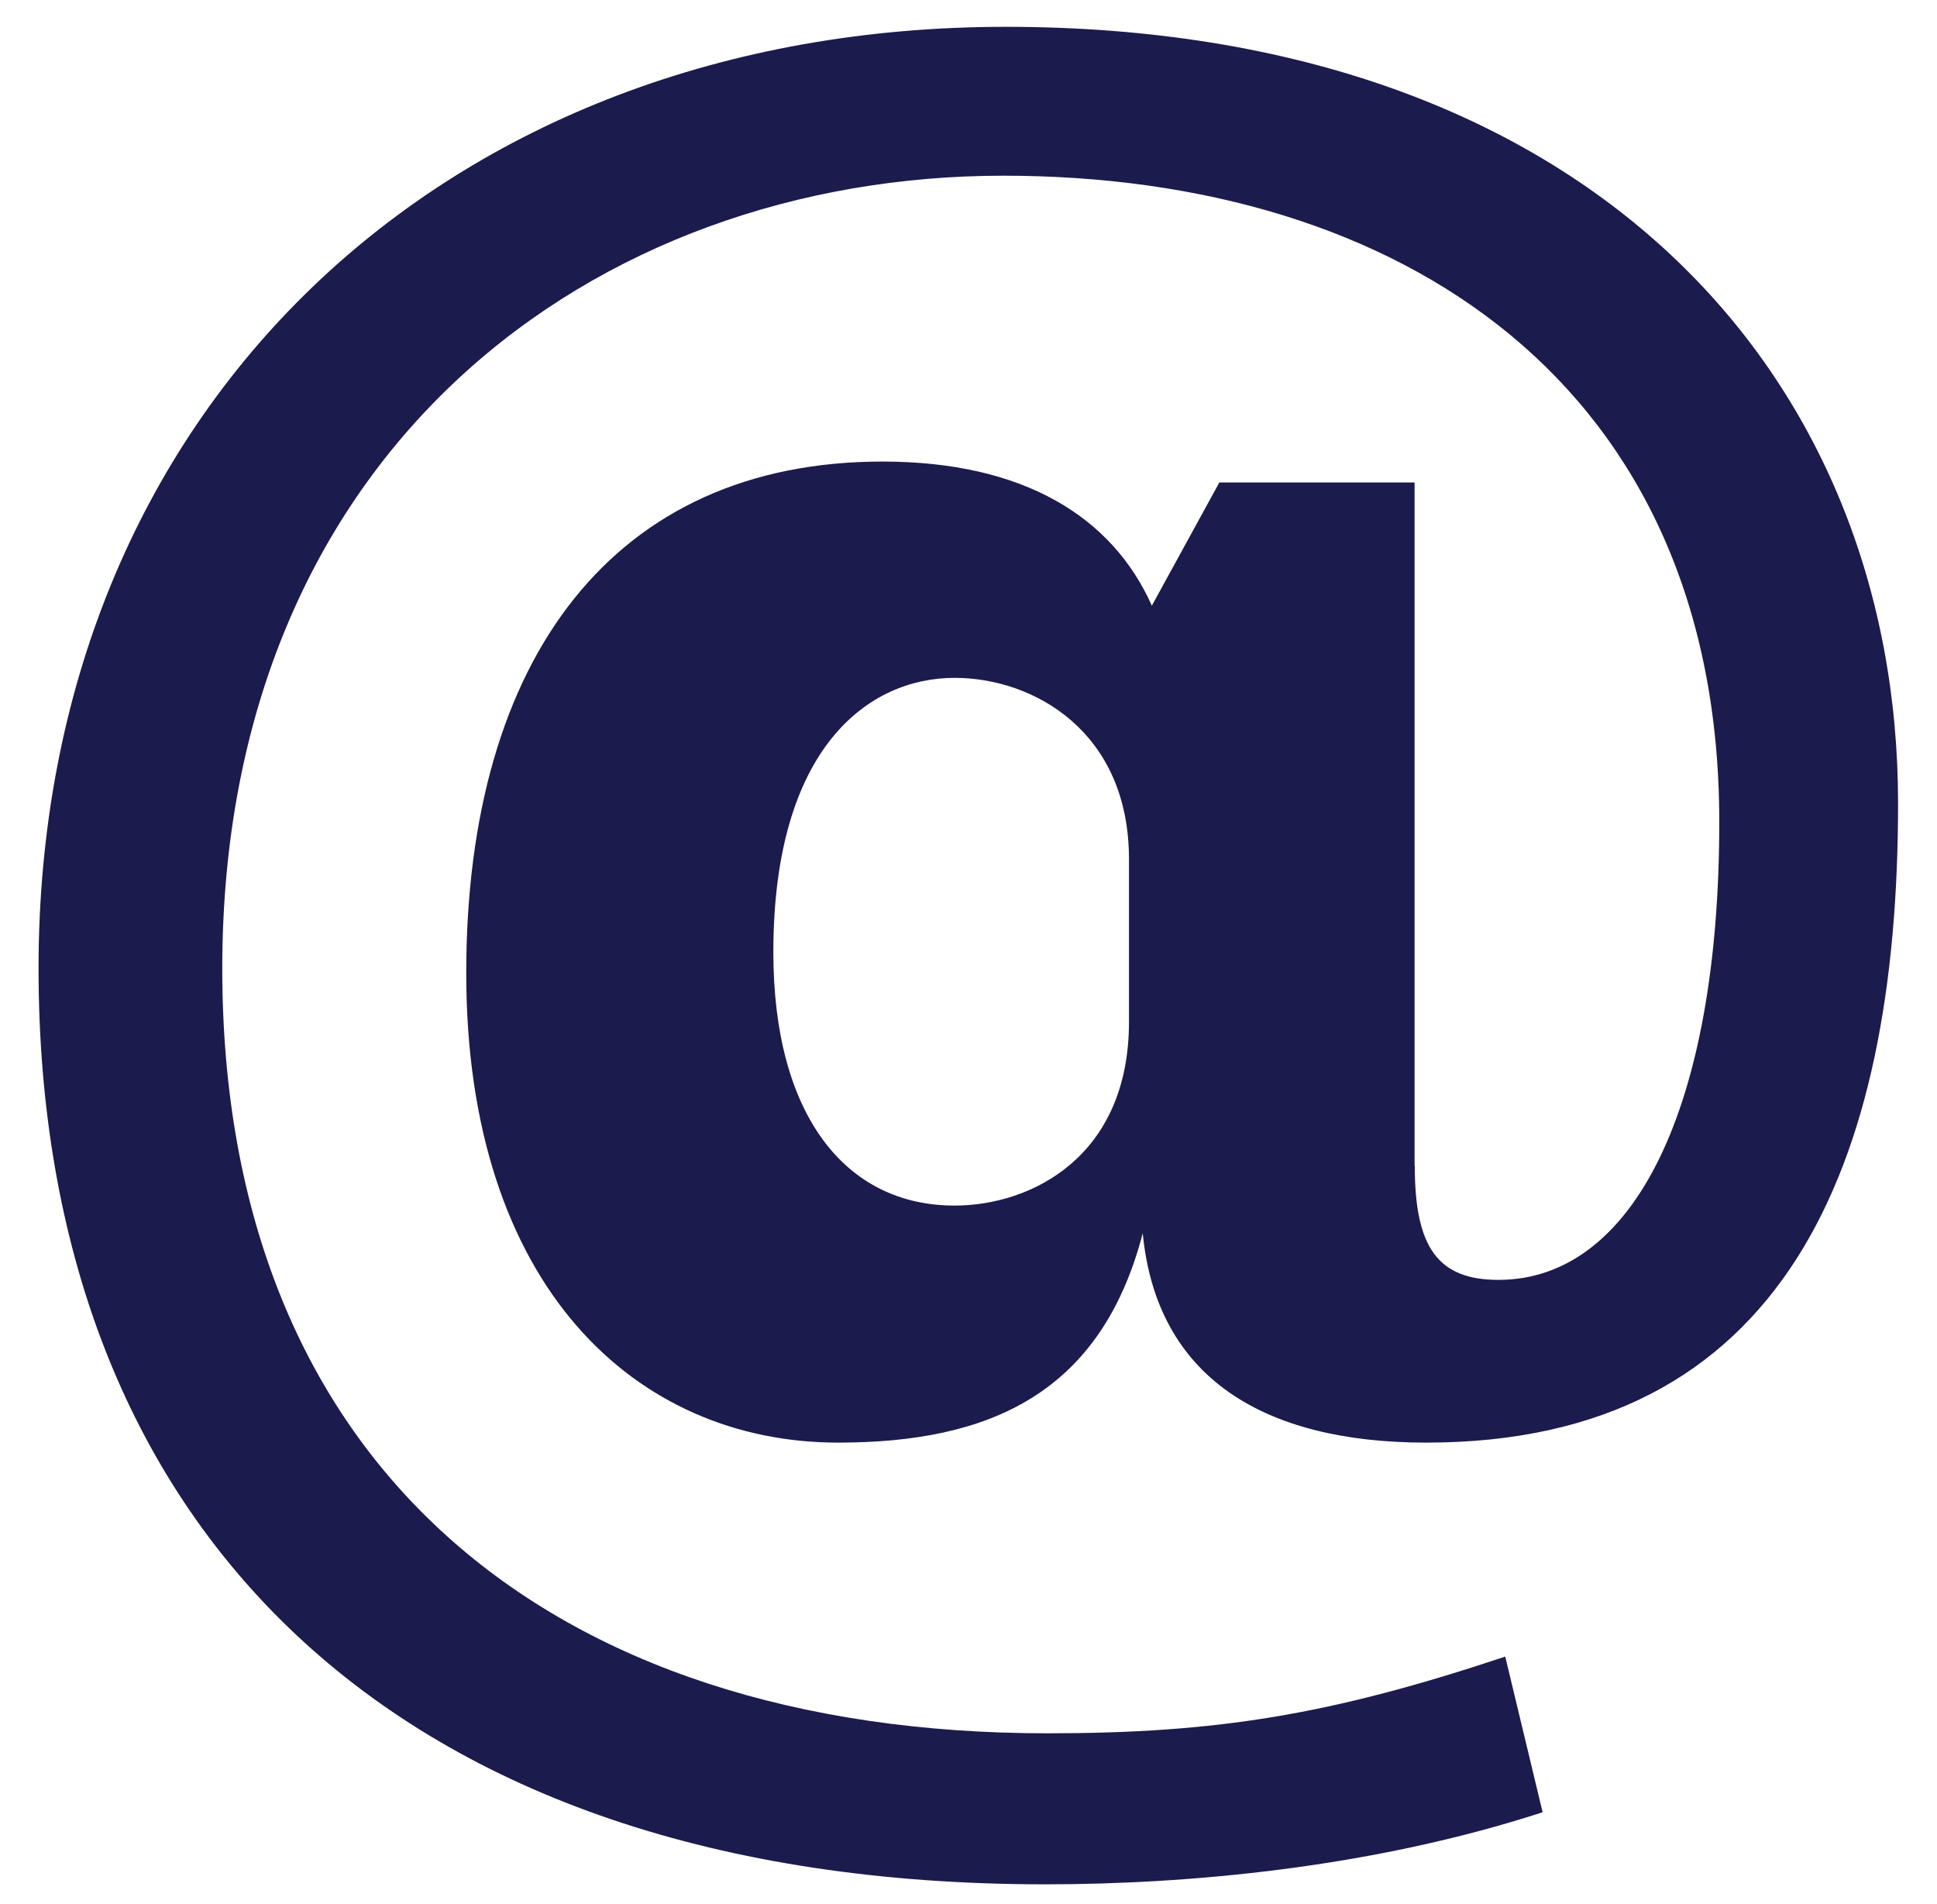
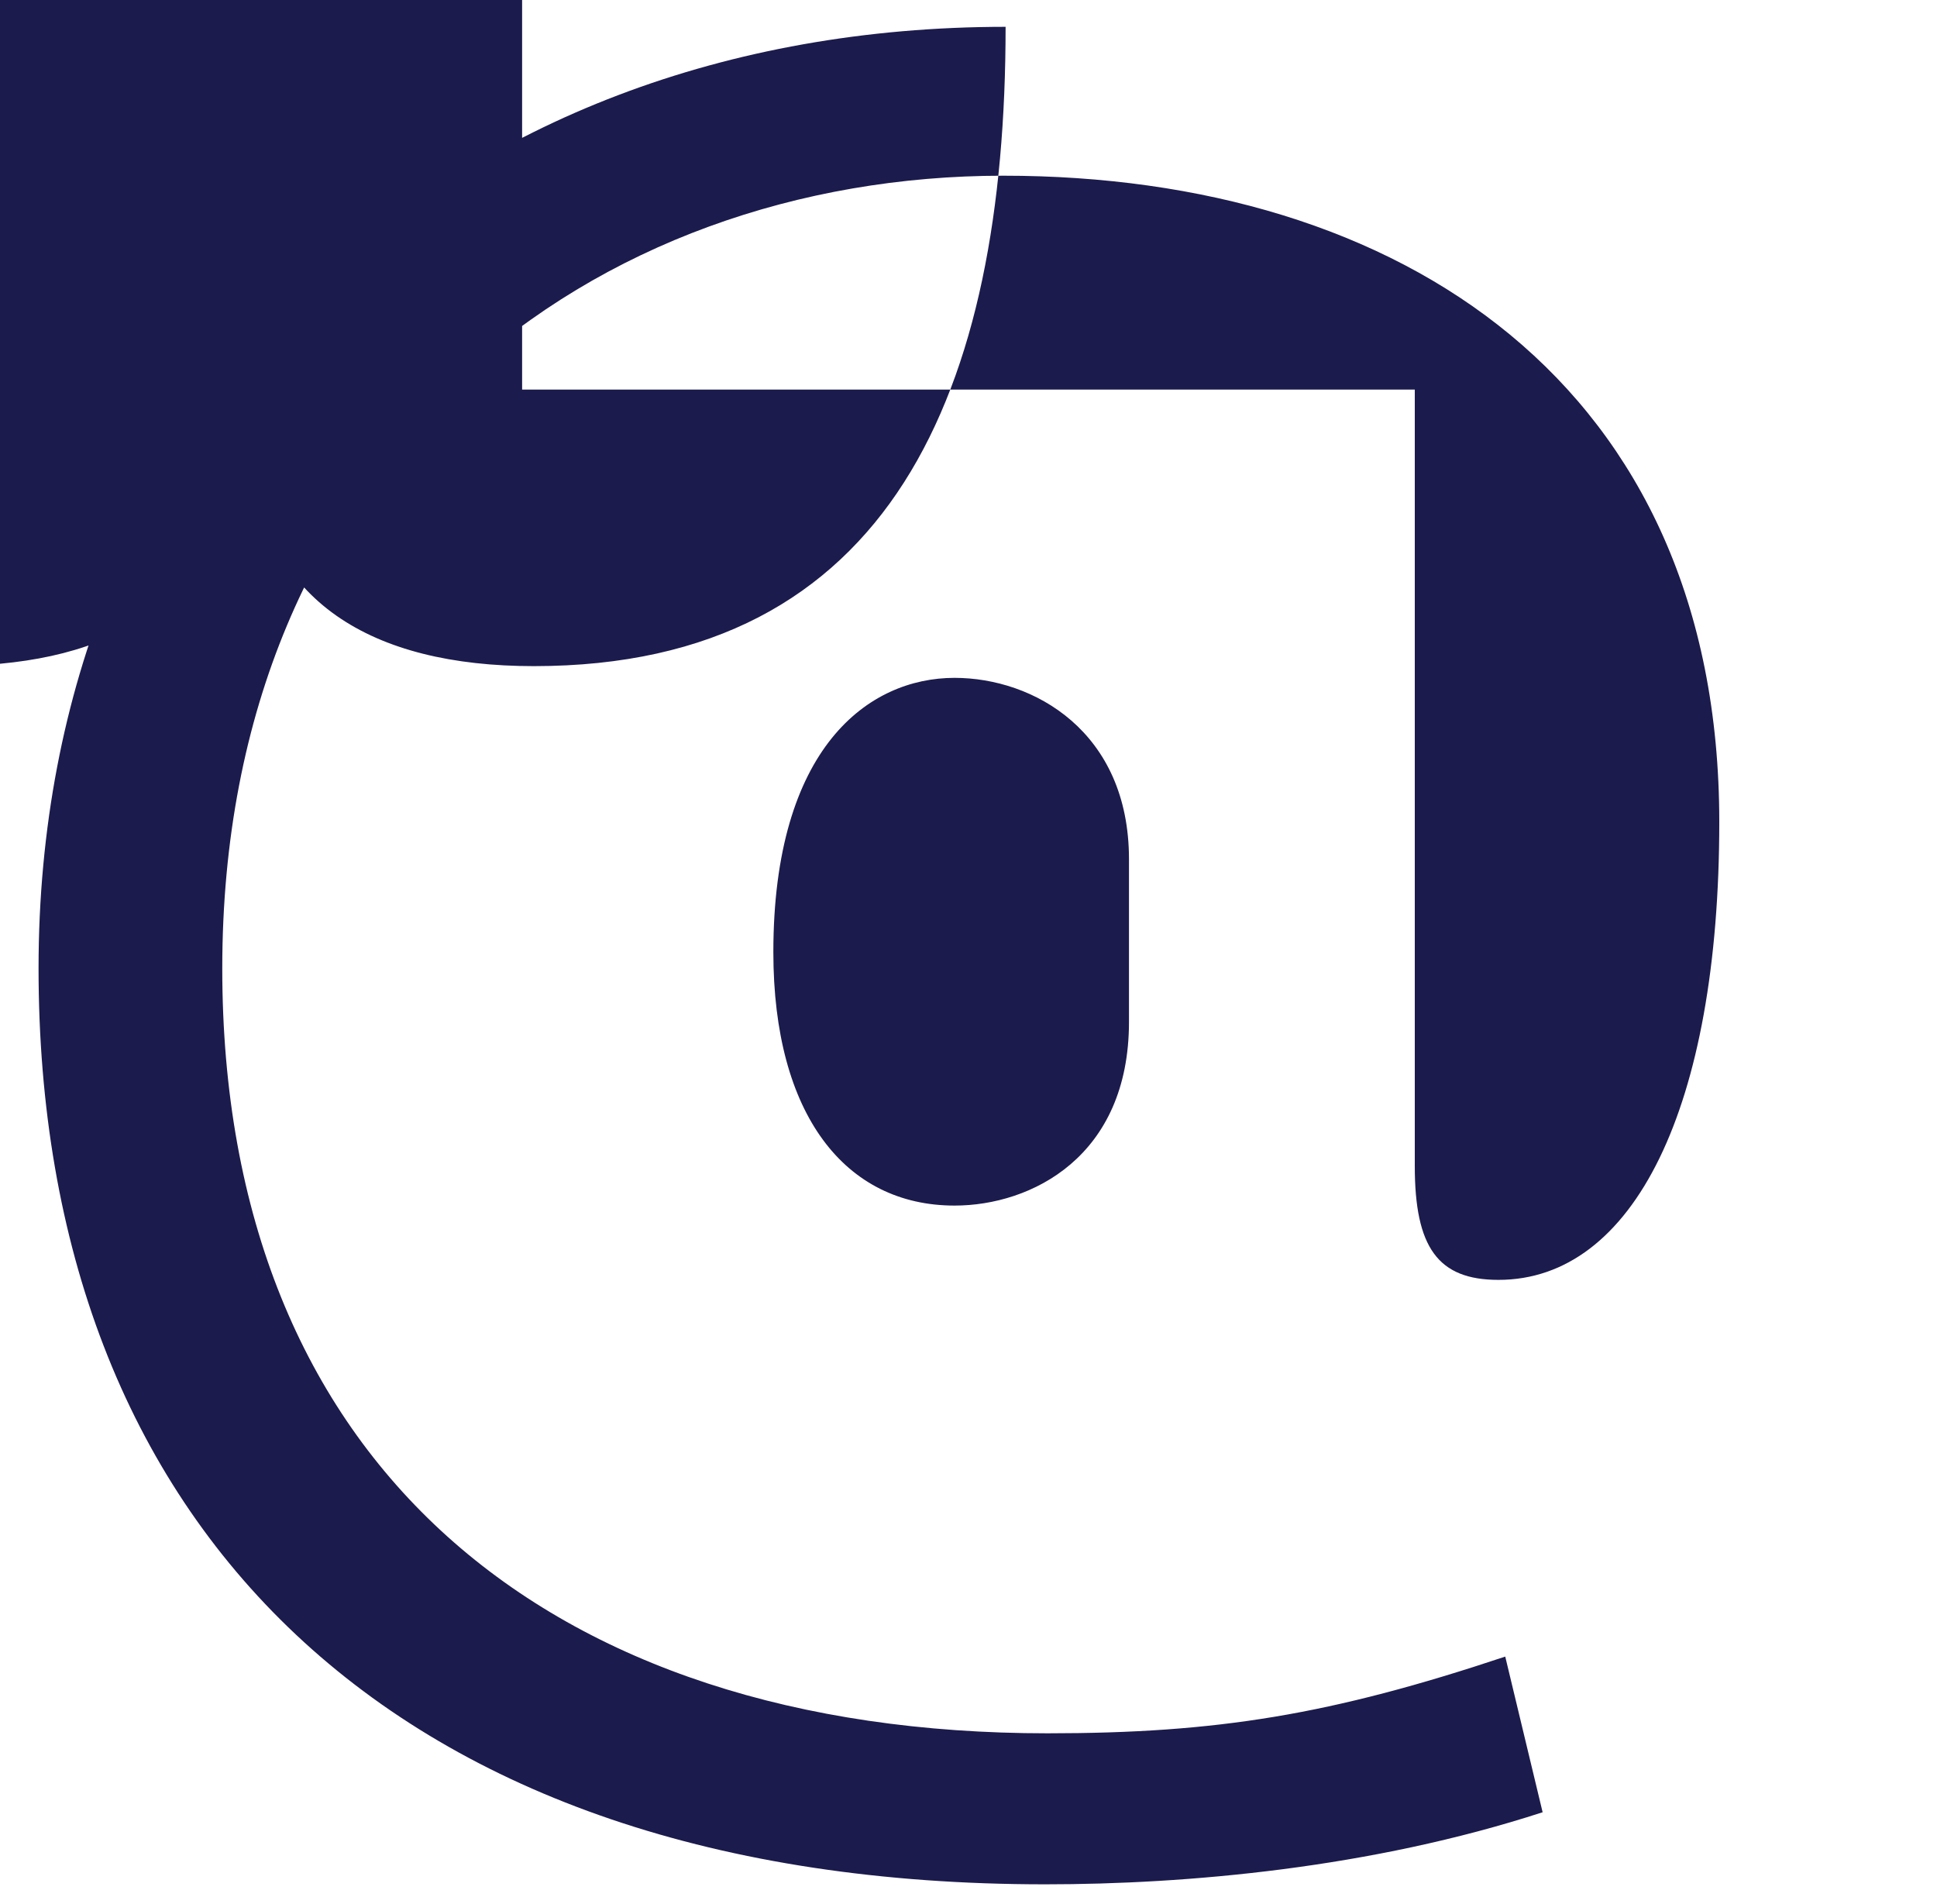
<svg xmlns="http://www.w3.org/2000/svg" version="1.1" id="Email" x="0px" y="0px" width="612px" height="601.47px" viewBox="0 94.105 612 601.47" enable-background="new 0 94.105 612 601.47" xml:space="preserve">
-   <path fill="#1C1B4D" d="M447.005,462.463c0,25.704,7.313,35.955,26.438,35.955c42.626,0,69.768-54.314,69.768-144.646   c0-138.067-100.612-204.163-226.226-204.163c-129.224,0-246.758,86.659-246.758,250.43c0,156.428,102.816,241.618,260.712,241.618   c53.61,0,89.597-5.876,144.646-24.235l11.812,49.174c-54.346,17.656-112.424,22.767-157.191,22.767   c-207.101,0-318.026-113.832-318.026-289.354c0-176.991,128.551-297.432,305.541-297.432c184.335,0,281.979,110.16,281.979,245.29   c0,114.566-35.955,201.96-149.053,201.96c-51.438,0-85.19-20.563-89.597-66.127c-13.22,50.674-48.471,66.127-96.237,66.127   c-63.893,0-117.504-49.235-117.504-148.349c0-99.878,47.032-161.568,131.488-161.568c44.798,0,72.705,17.626,85.129,45.533   l21.328-38.923h61.689v215.944H447.005L447.005,462.463z M356.704,365.522c0-40.361-30.141-57.283-55.11-57.283   c-27.173,0-57.253,22.001-57.253,86.659c0,51.408,22.767,80.05,57.253,80.05c24.235,0,55.11-15.423,55.11-58.018V365.522z" />
+   <path fill="#1C1B4D" d="M447.005,462.463c0,25.704,7.313,35.955,26.438,35.955c42.626,0,69.768-54.314,69.768-144.646   c0-138.067-100.612-204.163-226.226-204.163c-129.224,0-246.758,86.659-246.758,250.43c0,156.428,102.816,241.618,260.712,241.618   c53.61,0,89.597-5.876,144.646-24.235l11.812,49.174c-54.346,17.656-112.424,22.767-157.191,22.767   c-207.101,0-318.026-113.832-318.026-289.354c0-176.991,128.551-297.432,305.541-297.432c0,114.566-35.955,201.96-149.053,201.96c-51.438,0-85.19-20.563-89.597-66.127c-13.22,50.674-48.471,66.127-96.237,66.127   c-63.893,0-117.504-49.235-117.504-148.349c0-99.878,47.032-161.568,131.488-161.568c44.798,0,72.705,17.626,85.129,45.533   l21.328-38.923h61.689v215.944H447.005L447.005,462.463z M356.704,365.522c0-40.361-30.141-57.283-55.11-57.283   c-27.173,0-57.253,22.001-57.253,86.659c0,51.408,22.767,80.05,57.253,80.05c24.235,0,55.11-15.423,55.11-58.018V365.522z" />
</svg>